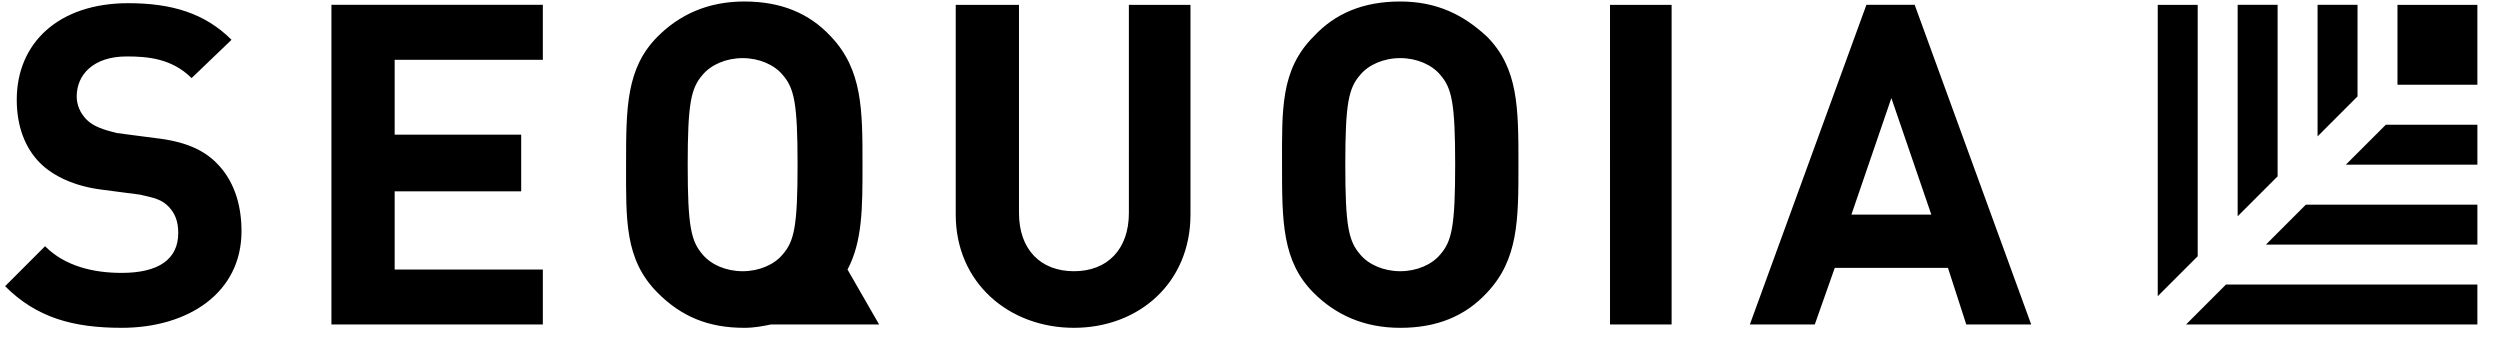
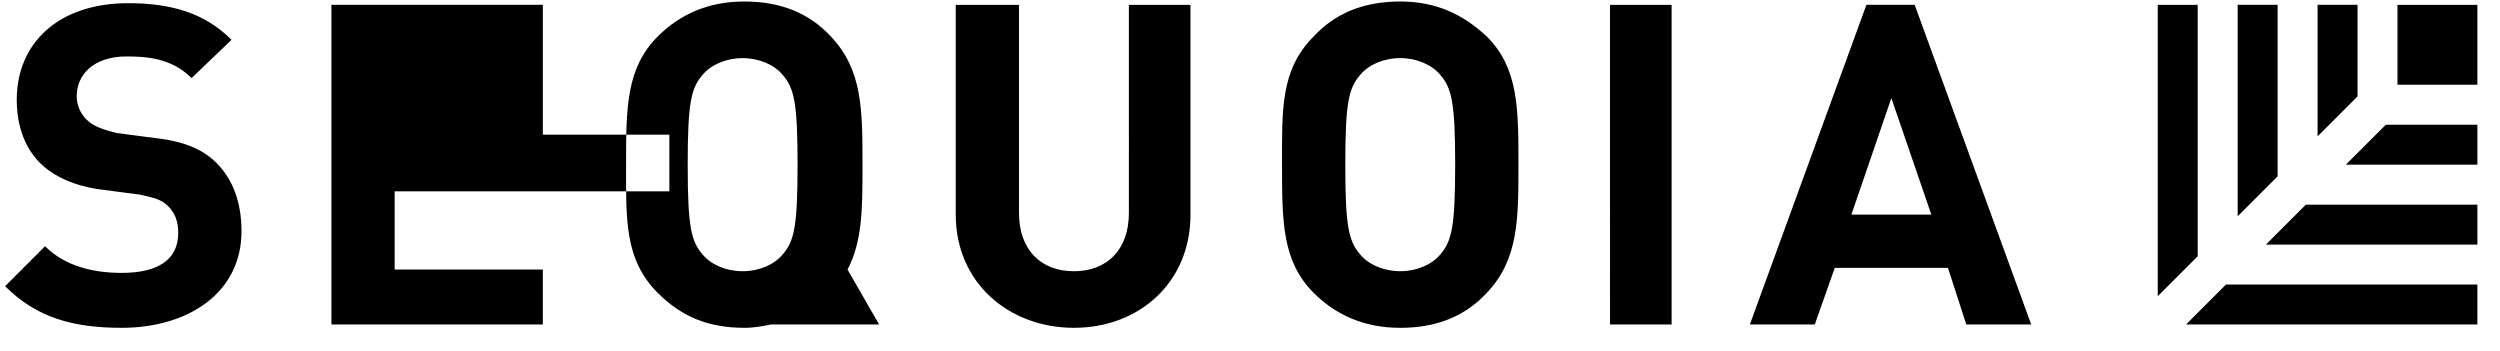
<svg xmlns="http://www.w3.org/2000/svg" width="178" height="25" viewBox="0 0 178 25">
  <g fill="#000" fill-rule="evenodd">
-     <path d="M50.03 18.125c-.83-.948-1.066-2.015-1.066-6.4 0-4.386.236-5.454 1.066-6.402.593-.711 1.66-1.185 2.845-1.185 1.185 0 2.252.474 2.844 1.185.831.948 1.068 2.016 1.068 6.402 0 4.385-.237 5.452-1.068 6.4-.592.712-1.659 1.186-2.844 1.186-1.186 0-2.252-.474-2.845-1.186zm12.564 4.979-2.25-3.912c1.066-2.015 1.066-4.385 1.066-7.467 0-3.913 0-6.757-2.253-9.128-1.54-1.66-3.556-2.49-6.163-2.49-2.609 0-4.623.949-6.164 2.49-2.253 2.253-2.253 5.097-2.253 9.128 0 3.91-.118 6.755 2.253 9.127 1.66 1.659 3.555 2.489 6.164 2.489.711 0 1.304-.118 1.896-.237h7.704zM114.633 23.104h4.386V.345h-4.386zM8.661 23.34c-3.438 0-6.046-.71-8.298-2.962l2.845-2.846c1.423 1.423 3.437 1.898 5.453 1.898 2.607 0 4.03-.95 4.03-2.846 0-.83-.237-1.422-.71-1.896-.475-.474-.949-.593-2.016-.83l-2.727-.356c-1.896-.236-3.437-.948-4.386-1.896-1.066-1.067-1.659-2.608-1.659-4.504C1.193 3.07 4.156.227 9.135.227c3.082 0 5.453.71 7.35 2.607L13.64 5.56c-1.423-1.423-3.2-1.541-4.624-1.541-2.37 0-3.555 1.303-3.555 2.844 0 .593.236 1.186.711 1.66.473.474 1.185.712 2.134.948l2.726.356c2.133.237 3.438.829 4.386 1.778 1.184 1.185 1.777 2.845 1.777 4.86 0 4.386-3.793 6.875-8.534 6.875M23.597 23.103V.344H38.65v3.912H28.1V9.59h9.009v4.031H28.1v5.571h10.55v3.911zM76.464 23.34c-4.623 0-8.416-3.2-8.416-8.06V.345h4.504v14.817c0 2.608 1.54 4.149 3.912 4.149 2.37 0 3.912-1.541 3.912-4.15V.346h4.386V15.28c0 4.86-3.675 8.06-8.298 8.06M102.542 5.323c-.593-.71-1.659-1.186-2.845-1.186-1.185 0-2.252.475-2.844 1.186-.831.948-1.068 2.016-1.068 6.401 0 4.386.237 5.453 1.068 6.401.592.712 1.659 1.185 2.844 1.185 1.186 0 2.252-.473 2.845-1.185.83-.948 1.066-2.015 1.066-6.4 0-4.386-.236-5.454-1.066-6.402m3.319 15.528c-1.541 1.66-3.556 2.49-6.164 2.49-2.608 0-4.623-.949-6.164-2.49-2.252-2.252-2.252-5.096-2.252-9.127 0-3.912-.119-6.756 2.252-9.128C95.074.937 97.089.107 99.697.107c2.608 0 4.504.948 6.164 2.49 2.252 2.252 2.252 5.097 2.252 9.127 0 3.912 0 6.756-2.252 9.127M134.665 6.982l-2.845 8.298h5.69l-2.845-8.298zm5.334 16.121-1.304-4.03h-8.06l-1.422 4.03h-4.623L132.888.344h3.437l8.297 22.76h-4.623zM170.7 6.034h5.689V.345H170.7zM156.476 18.244V.345h-2.845v20.744zM158.491 20.259l-2.845 2.845h20.743v-2.845zM162.166 12.554V.344h-2.845V15.4zM164.18 14.57l-2.844 2.844h15.054V14.57zM167.856 6.864V.344h-2.845V9.71zM169.871 8.88l-2.846 2.845h9.365V8.88z" />
+     <path d="M50.03 18.125c-.83-.948-1.066-2.015-1.066-6.4 0-4.386.236-5.454 1.066-6.402.593-.711 1.66-1.185 2.845-1.185 1.185 0 2.252.474 2.844 1.185.831.948 1.068 2.016 1.068 6.402 0 4.385-.237 5.452-1.068 6.4-.592.712-1.659 1.186-2.844 1.186-1.186 0-2.252-.474-2.845-1.186zm12.564 4.979-2.25-3.912c1.066-2.015 1.066-4.385 1.066-7.467 0-3.913 0-6.757-2.253-9.128-1.54-1.66-3.556-2.49-6.163-2.49-2.609 0-4.623.949-6.164 2.49-2.253 2.253-2.253 5.097-2.253 9.128 0 3.91-.118 6.755 2.253 9.127 1.66 1.659 3.555 2.489 6.164 2.489.711 0 1.304-.118 1.896-.237h7.704zM114.633 23.104h4.386V.345h-4.386zM8.661 23.34c-3.438 0-6.046-.71-8.298-2.962l2.845-2.846c1.423 1.423 3.437 1.898 5.453 1.898 2.607 0 4.03-.95 4.03-2.846 0-.83-.237-1.422-.71-1.896-.475-.474-.949-.593-2.016-.83l-2.727-.356c-1.896-.236-3.437-.948-4.386-1.896-1.066-1.067-1.659-2.608-1.659-4.504C1.193 3.07 4.156.227 9.135.227c3.082 0 5.453.71 7.35 2.607L13.64 5.56c-1.423-1.423-3.2-1.541-4.624-1.541-2.37 0-3.555 1.303-3.555 2.844 0 .593.236 1.186.711 1.66.473.474 1.185.712 2.134.948l2.726.356c2.133.237 3.438.829 4.386 1.778 1.184 1.185 1.777 2.845 1.777 4.86 0 4.386-3.793 6.875-8.534 6.875M23.597 23.103V.344H38.65v3.912V9.59h9.009v4.031H28.1v5.571h10.55v3.911zM76.464 23.34c-4.623 0-8.416-3.2-8.416-8.06V.345h4.504v14.817c0 2.608 1.54 4.149 3.912 4.149 2.37 0 3.912-1.541 3.912-4.15V.346h4.386V15.28c0 4.86-3.675 8.06-8.298 8.06M102.542 5.323c-.593-.71-1.659-1.186-2.845-1.186-1.185 0-2.252.475-2.844 1.186-.831.948-1.068 2.016-1.068 6.401 0 4.386.237 5.453 1.068 6.401.592.712 1.659 1.185 2.844 1.185 1.186 0 2.252-.473 2.845-1.185.83-.948 1.066-2.015 1.066-6.4 0-4.386-.236-5.454-1.066-6.402m3.319 15.528c-1.541 1.66-3.556 2.49-6.164 2.49-2.608 0-4.623-.949-6.164-2.49-2.252-2.252-2.252-5.096-2.252-9.127 0-3.912-.119-6.756 2.252-9.128C95.074.937 97.089.107 99.697.107c2.608 0 4.504.948 6.164 2.49 2.252 2.252 2.252 5.097 2.252 9.127 0 3.912 0 6.756-2.252 9.127M134.665 6.982l-2.845 8.298h5.69l-2.845-8.298zm5.334 16.121-1.304-4.03h-8.06l-1.422 4.03h-4.623L132.888.344h3.437l8.297 22.76h-4.623zM170.7 6.034h5.689V.345H170.7zM156.476 18.244V.345h-2.845v20.744zM158.491 20.259l-2.845 2.845h20.743v-2.845zM162.166 12.554V.344h-2.845V15.4zM164.18 14.57l-2.844 2.844h15.054V14.57zM167.856 6.864V.344h-2.845V9.71zM169.871 8.88l-2.846 2.845h9.365V8.88z" />
  </g>
</svg>